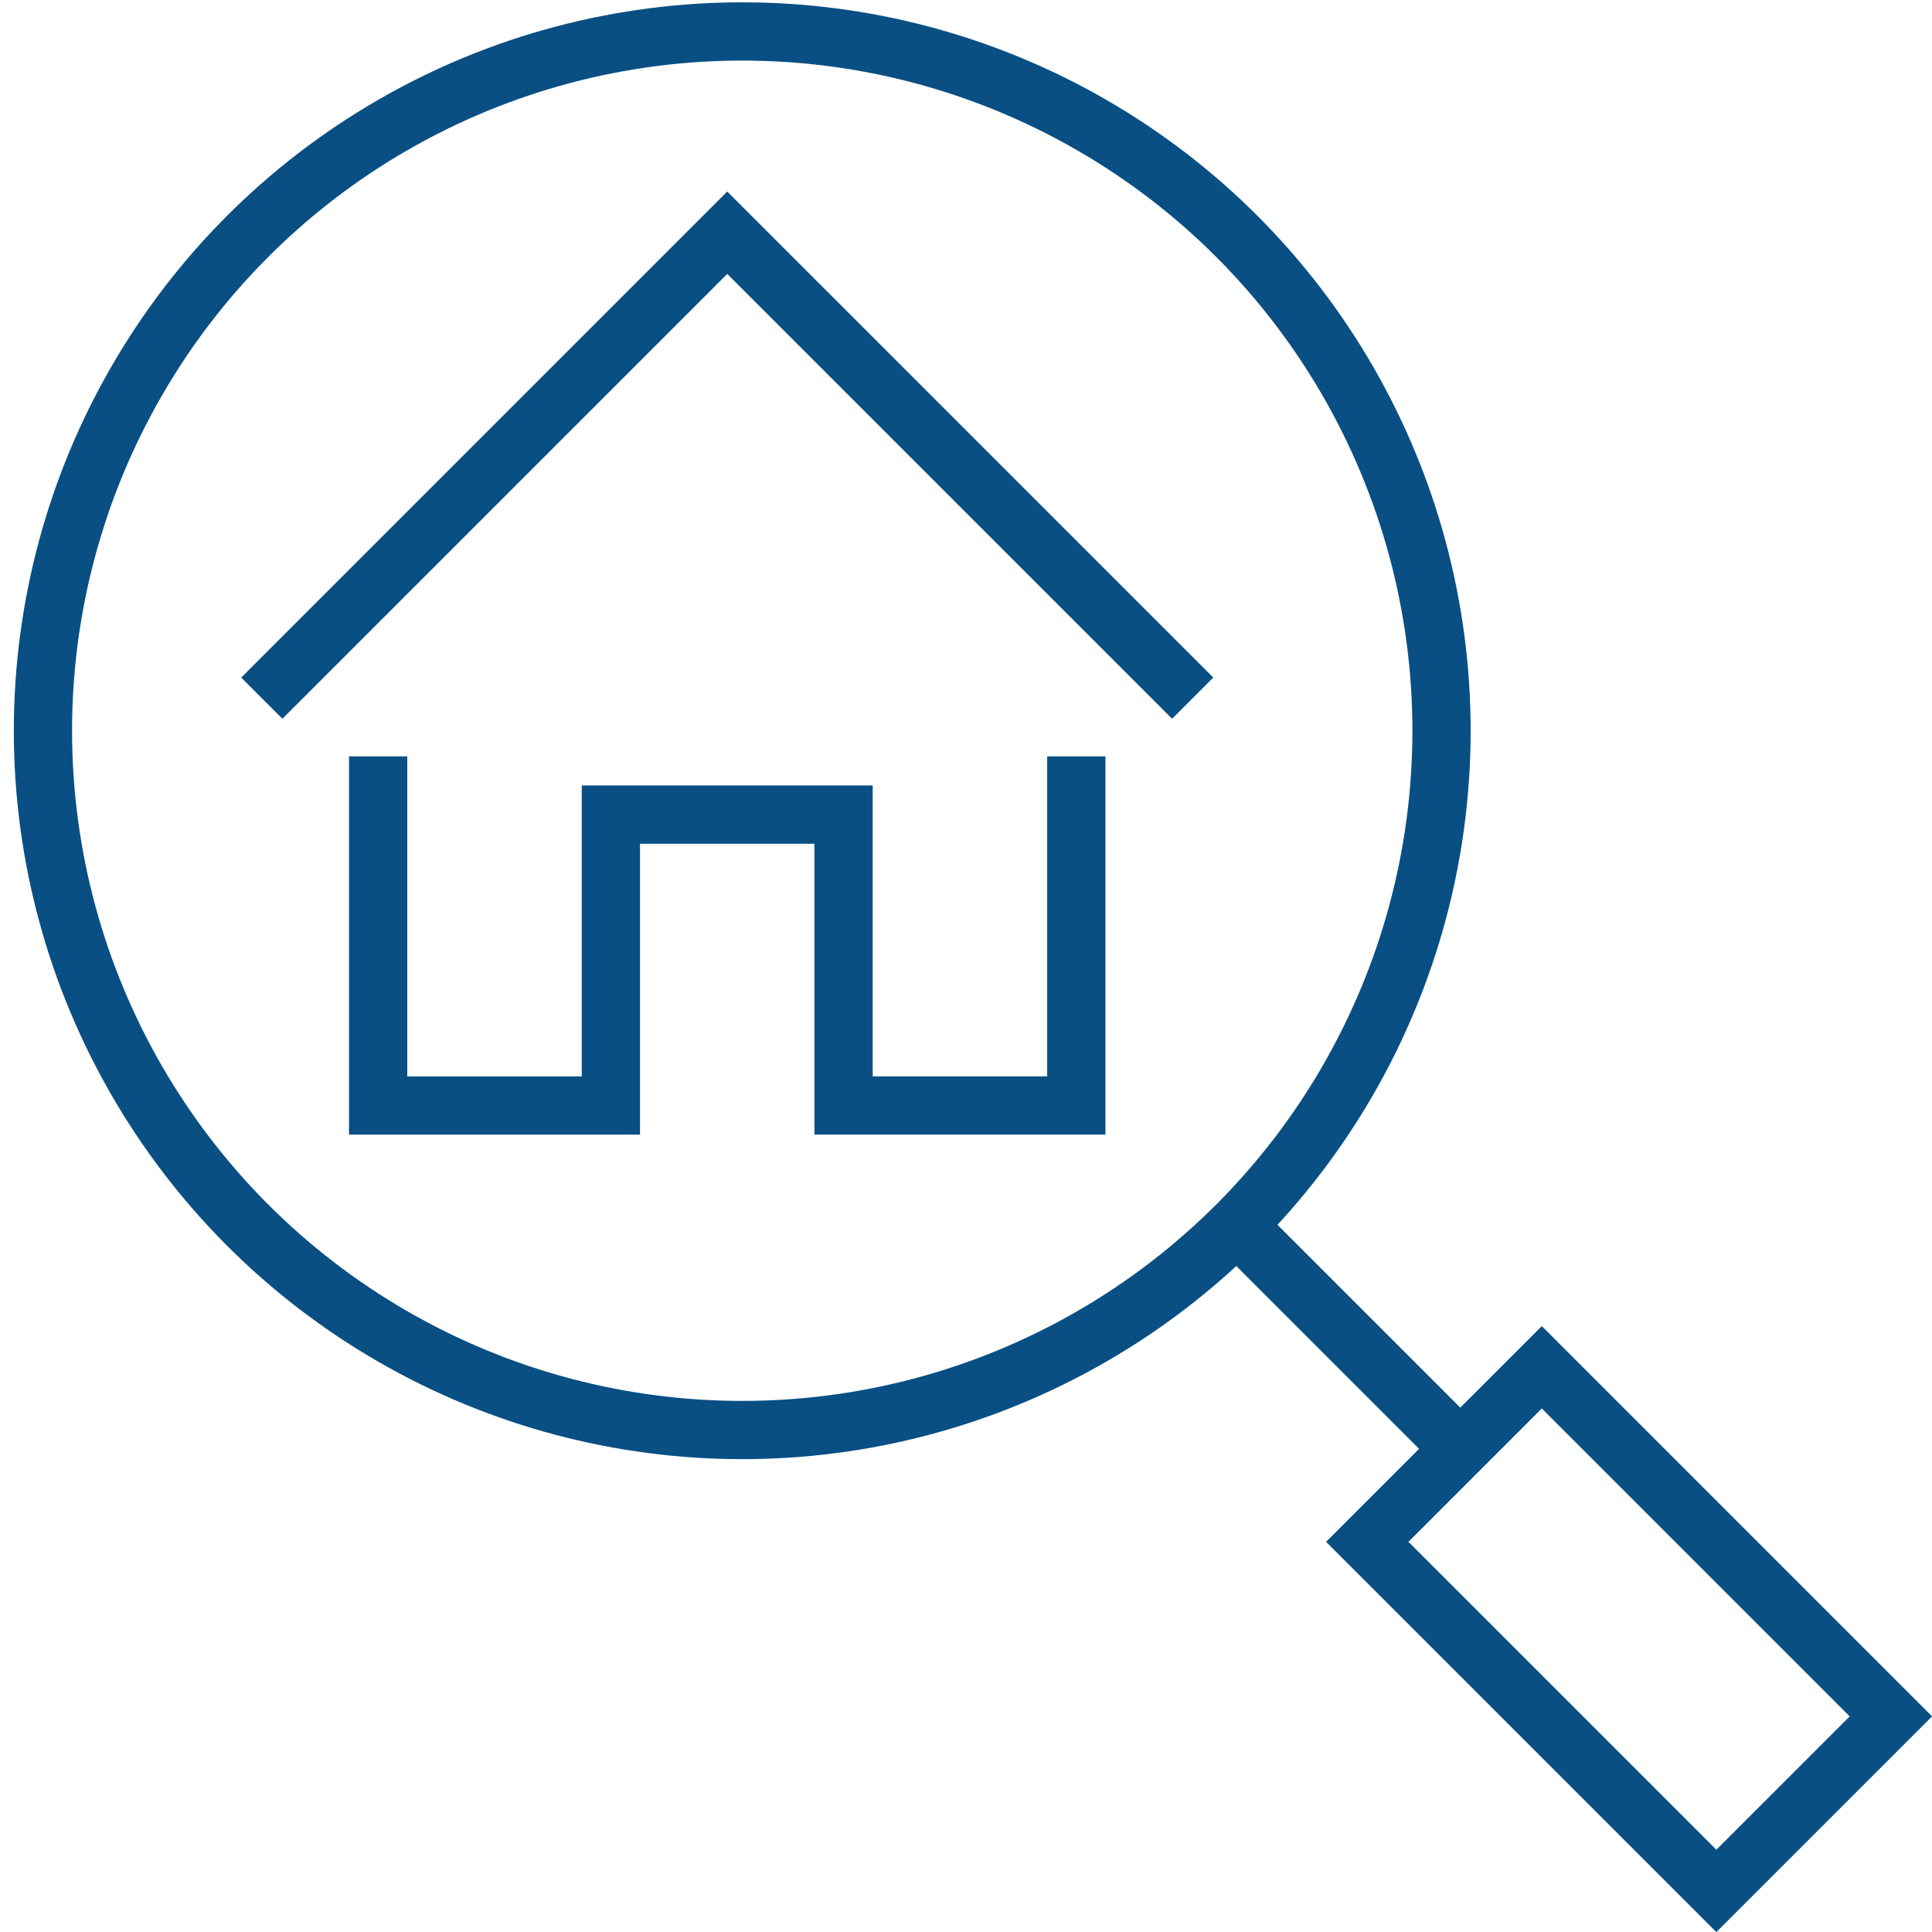
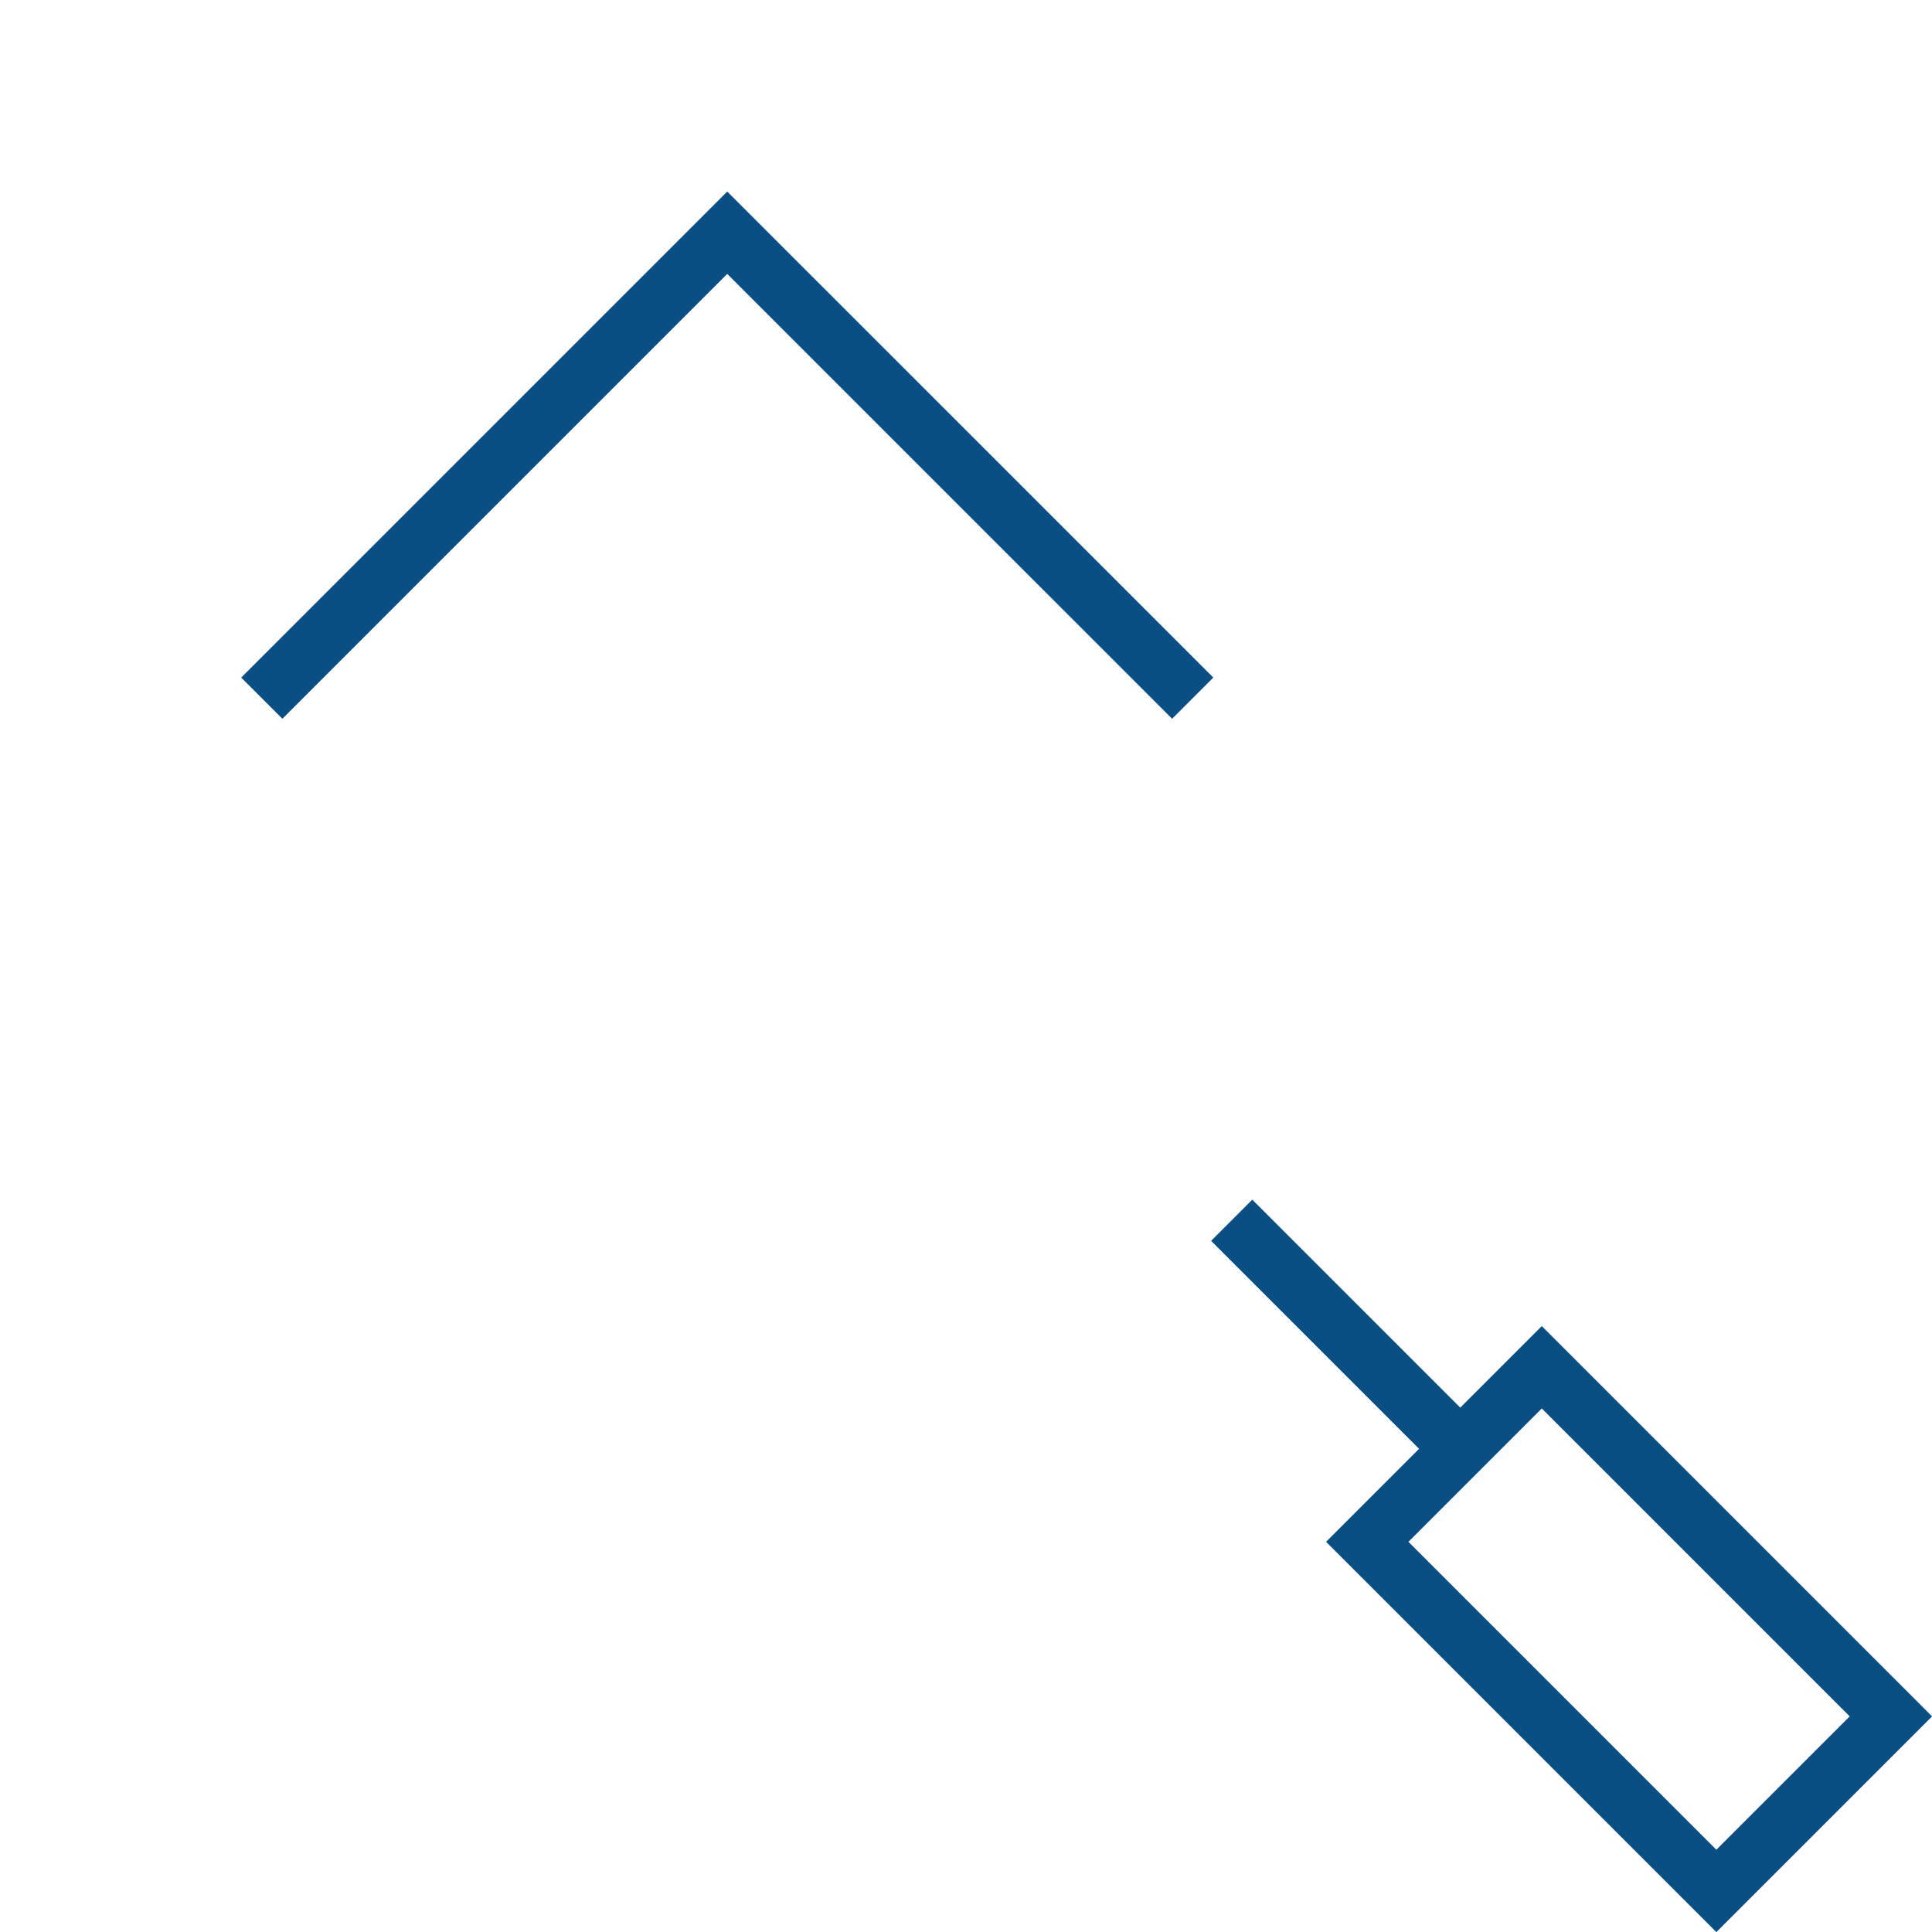
<svg xmlns="http://www.w3.org/2000/svg" width="49.758" height="49.759" viewBox="0 0 49.758 49.759">
  <defs>
    <clipPath id="clip-path">
      <rect id="長方形_40980" data-name="長方形 40980" width="49.758" height="49.759" fill="none" stroke="#094f83" stroke-width="1.5" />
    </clipPath>
  </defs>
  <g id="グループ_159866" data-name="グループ 159866" transform="translate(0)">
    <path id="パス_156935" data-name="パス 156935" d="M68.975,51.987,56.987,40,45,51.987" transform="translate(-38.257 -34.006)" fill="none" stroke="#094f83" stroke-miterlimit="10" stroke-width="1.5" />
-     <path id="パス_156936" data-name="パス 156936" d="M82.981,130v8.991H76.987V131.5H70.994v7.492H65V130" transform="translate(-55.261 -110.52)" fill="none" stroke="#094f83" stroke-miterlimit="10" stroke-width="1.5" />
    <g id="グループ_159854" data-name="グループ 159854" transform="translate(0)">
      <g id="グループ_159853" data-name="グループ 159853" clip-path="url(#clip-path)">
-         <circle id="楕円形_284" data-name="楕円形 284" cx="18.01" cy="18.01" r="18.01" transform="translate(1.106 0.81)" fill="none" stroke="#094f83" stroke-miterlimit="10" stroke-width="1.5" />
        <rect id="長方形_40979" data-name="長方形 40979" width="6.357" height="12.715" transform="translate(35.213 39.709) rotate(-45)" fill="none" stroke="#094f83" stroke-miterlimit="10" stroke-width="1.5" />
        <line id="線_38" data-name="線 38" x1="5.403" y1="5.403" transform="translate(31.722 31.427)" fill="none" stroke="#094f83" stroke-miterlimit="10" stroke-width="1.5" />
      </g>
    </g>
  </g>
</svg>